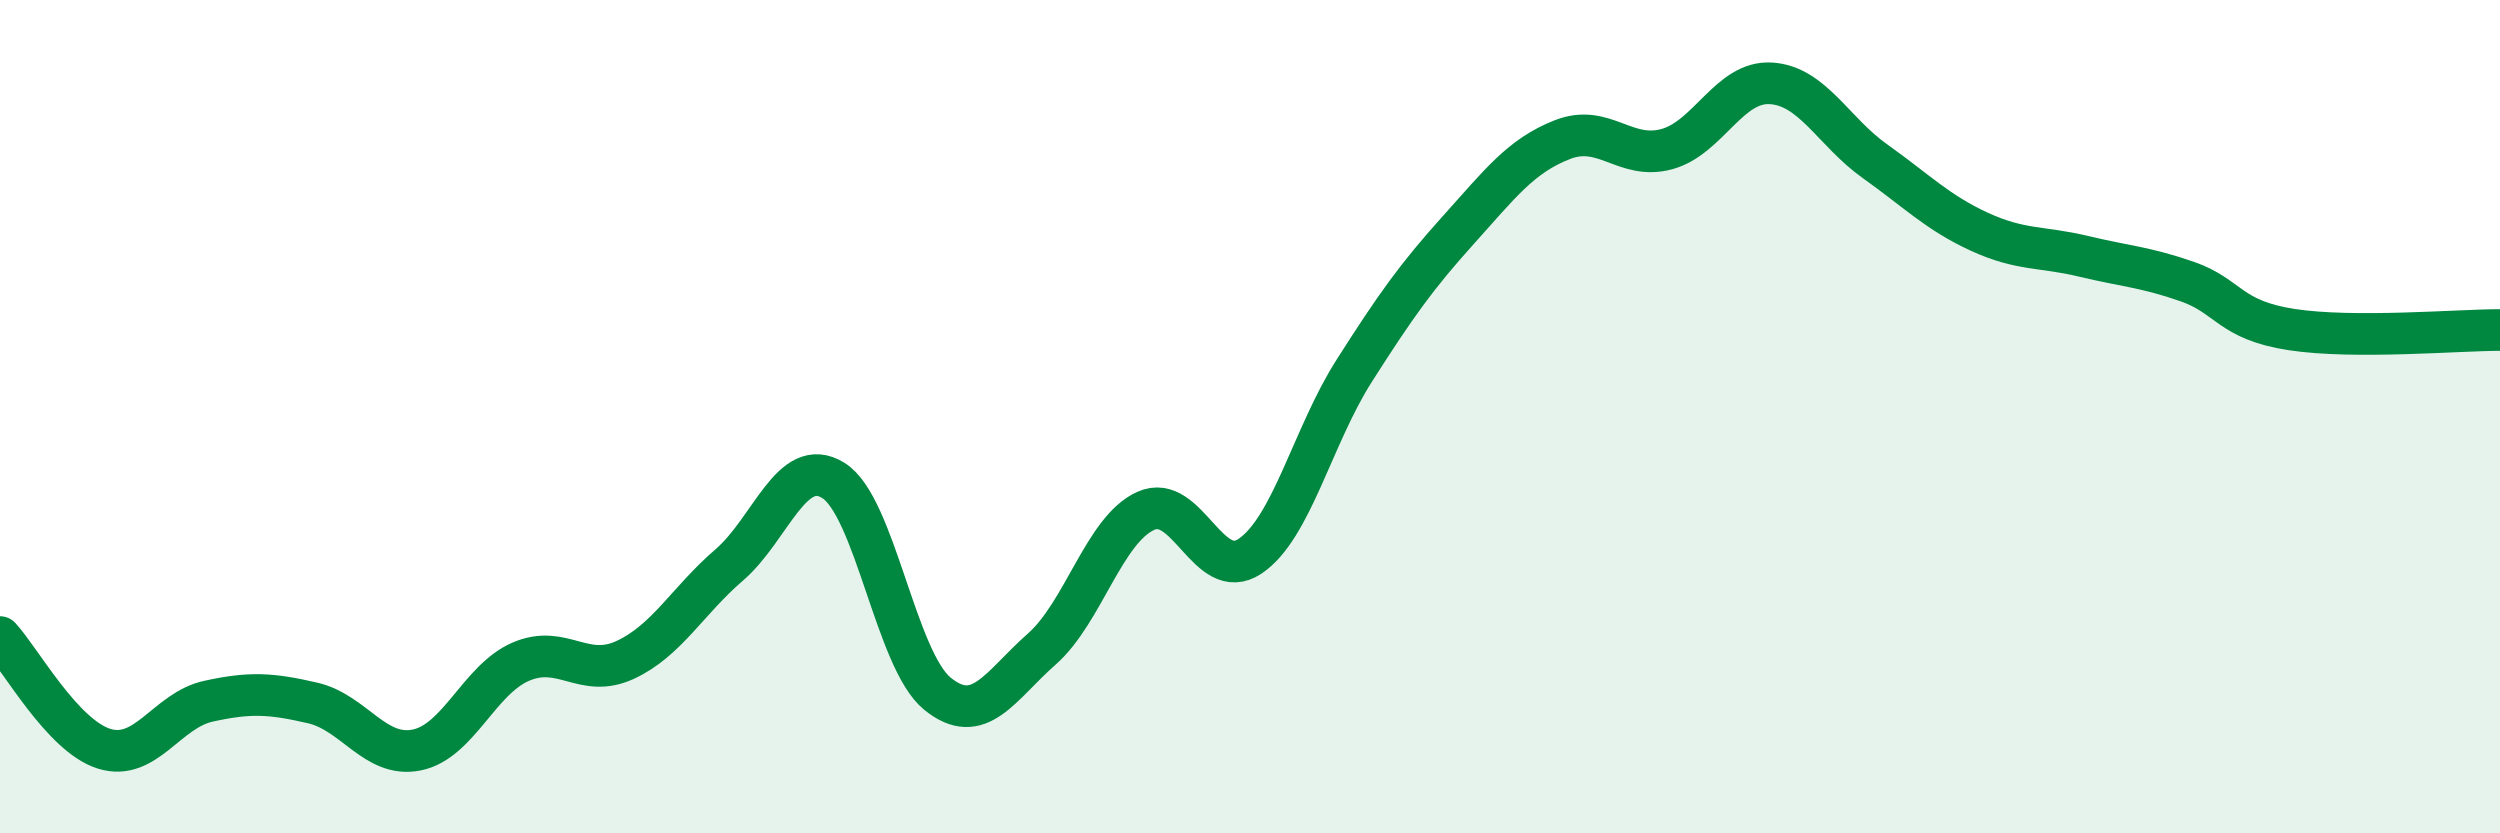
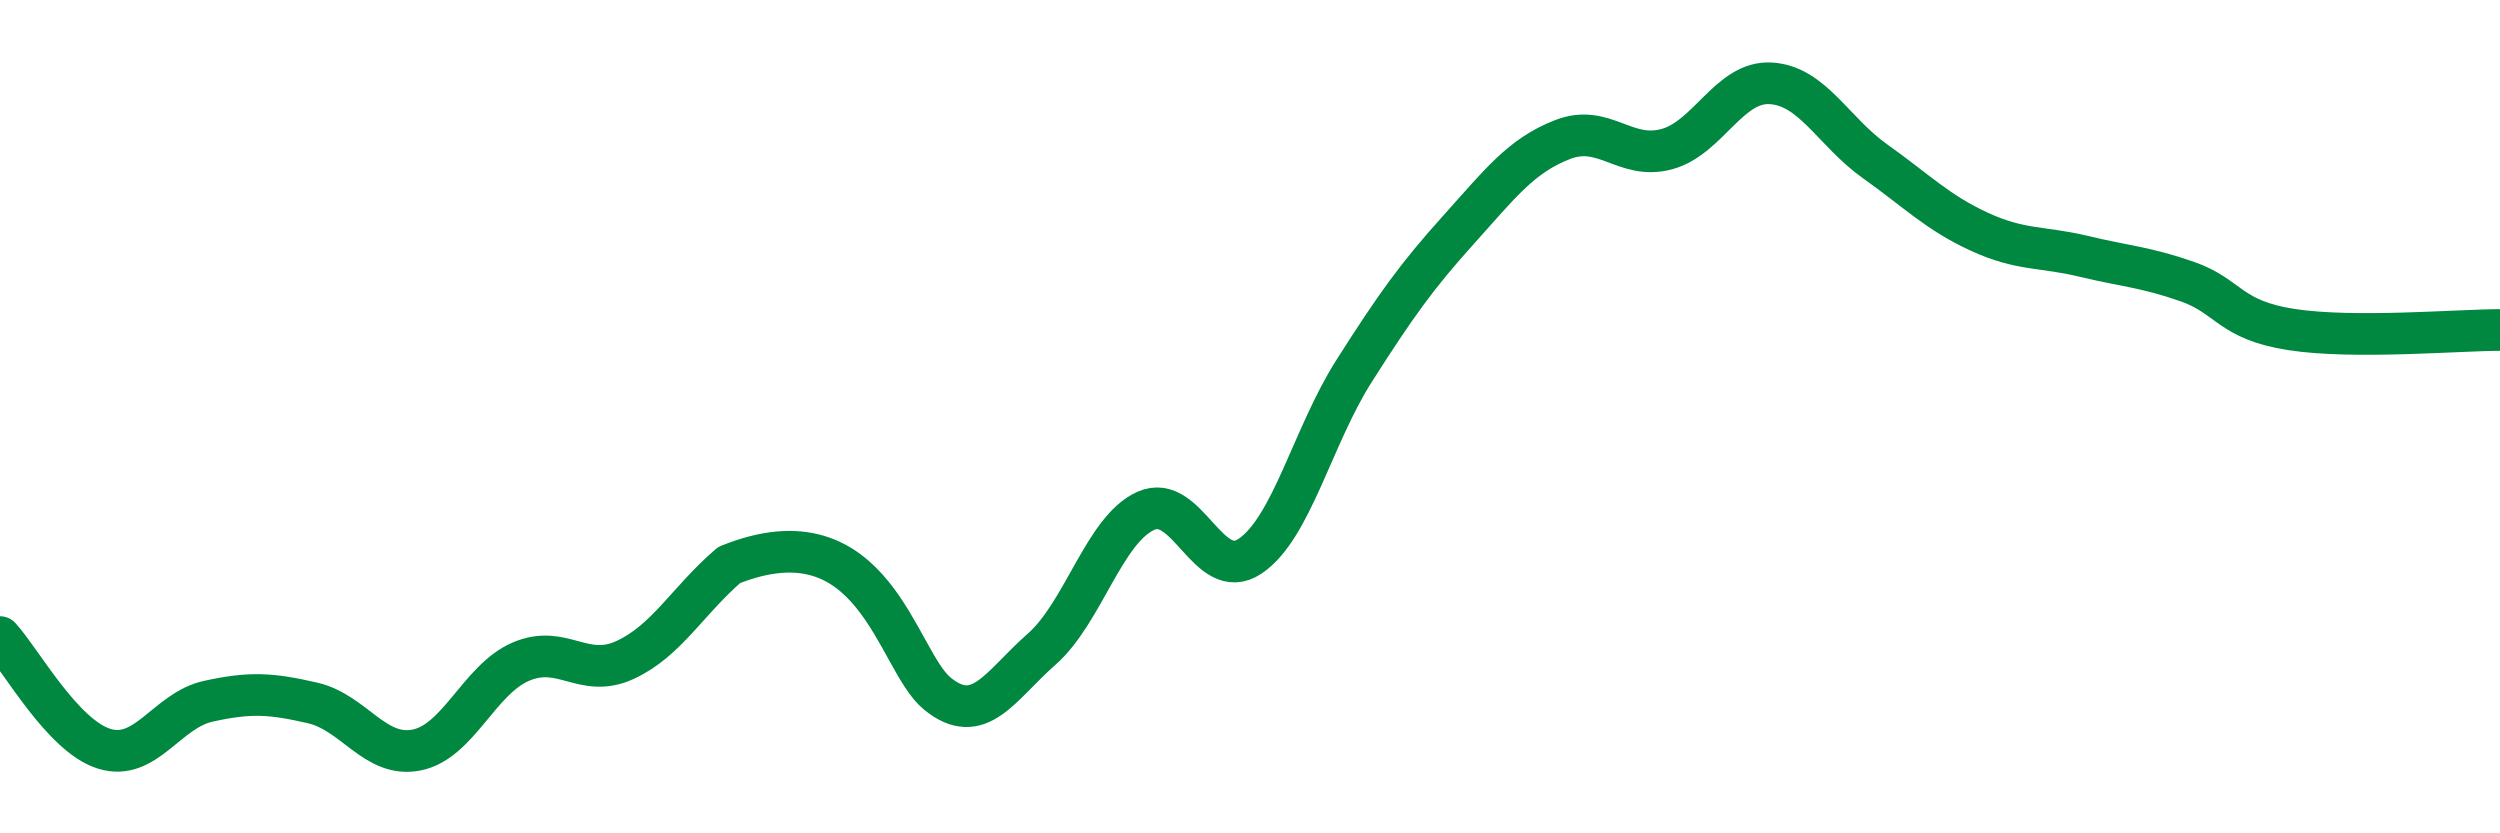
<svg xmlns="http://www.w3.org/2000/svg" width="60" height="20" viewBox="0 0 60 20">
-   <path d="M 0,15.29 C 0.5,15.83 1.5,17.66 2.5,17.97 C 3.5,18.28 4,17.05 5,16.83 C 6,16.61 6.5,16.64 7.5,16.87 C 8.5,17.1 9,18.2 10,18 C 11,17.8 11.5,16.31 12.5,15.88 C 13.5,15.45 14,16.3 15,15.84 C 16,15.38 16.5,14.42 17.5,13.56 C 18.5,12.7 19,10.91 20,11.53 C 21,12.15 21.5,15.84 22.5,16.65 C 23.5,17.46 24,16.46 25,15.58 C 26,14.7 26.5,12.71 27.5,12.26 C 28.5,11.81 29,14.02 30,13.35 C 31,12.68 31.5,10.47 32.5,8.9 C 33.5,7.33 34,6.63 35,5.52 C 36,4.41 36.5,3.74 37.5,3.35 C 38.5,2.96 39,3.85 40,3.58 C 41,3.31 41.5,1.94 42.5,2 C 43.5,2.06 44,3.16 45,3.87 C 46,4.58 46.5,5.1 47.5,5.56 C 48.5,6.02 49,5.91 50,6.15 C 51,6.39 51.5,6.41 52.5,6.76 C 53.5,7.11 53.5,7.68 55,7.91 C 56.5,8.14 59,7.92 60,7.92L60 20L0 20Z" fill="#008740" opacity="0.1" stroke-linecap="round" stroke-linejoin="round" />
-   <path d="M 0,15.29 C 0.5,15.83 1.5,17.66 2.5,17.97 C 3.5,18.28 4,17.05 5,16.83 C 6,16.61 6.5,16.64 7.5,16.87 C 8.5,17.1 9,18.2 10,18 C 11,17.8 11.5,16.31 12.5,15.88 C 13.5,15.45 14,16.3 15,15.84 C 16,15.38 16.5,14.42 17.5,13.56 C 18.5,12.7 19,10.91 20,11.53 C 21,12.15 21.5,15.84 22.5,16.65 C 23.5,17.46 24,16.46 25,15.58 C 26,14.7 26.5,12.71 27.5,12.26 C 28.5,11.81 29,14.02 30,13.35 C 31,12.68 31.5,10.47 32.5,8.9 C 33.5,7.33 34,6.63 35,5.52 C 36,4.41 36.5,3.74 37.5,3.35 C 38.5,2.96 39,3.85 40,3.58 C 41,3.31 41.5,1.94 42.5,2 C 43.5,2.06 44,3.16 45,3.87 C 46,4.58 46.5,5.1 47.5,5.56 C 48.5,6.02 49,5.91 50,6.15 C 51,6.39 51.5,6.41 52.5,6.76 C 53.5,7.11 53.5,7.68 55,7.91 C 56.5,8.14 59,7.92 60,7.92" stroke="#008740" stroke-width="1" fill="none" stroke-linecap="round" stroke-linejoin="round" />
+   <path d="M 0,15.29 C 0.5,15.83 1.5,17.66 2.5,17.97 C 3.5,18.28 4,17.05 5,16.83 C 6,16.61 6.5,16.64 7.5,16.87 C 8.5,17.1 9,18.2 10,18 C 11,17.8 11.5,16.31 12.5,15.88 C 13.5,15.45 14,16.3 15,15.84 C 16,15.38 16.5,14.42 17.5,13.56 C 21,12.15 21.5,15.84 22.5,16.65 C 23.5,17.46 24,16.46 25,15.58 C 26,14.7 26.5,12.71 27.5,12.26 C 28.5,11.81 29,14.02 30,13.35 C 31,12.68 31.5,10.47 32.5,8.9 C 33.5,7.33 34,6.63 35,5.52 C 36,4.41 36.5,3.74 37.5,3.35 C 38.5,2.96 39,3.85 40,3.58 C 41,3.31 41.5,1.94 42.5,2 C 43.5,2.06 44,3.16 45,3.87 C 46,4.58 46.5,5.1 47.5,5.56 C 48.5,6.02 49,5.91 50,6.15 C 51,6.39 51.5,6.41 52.5,6.76 C 53.5,7.11 53.5,7.68 55,7.91 C 56.5,8.14 59,7.92 60,7.92" stroke="#008740" stroke-width="1" fill="none" stroke-linecap="round" stroke-linejoin="round" />
</svg>